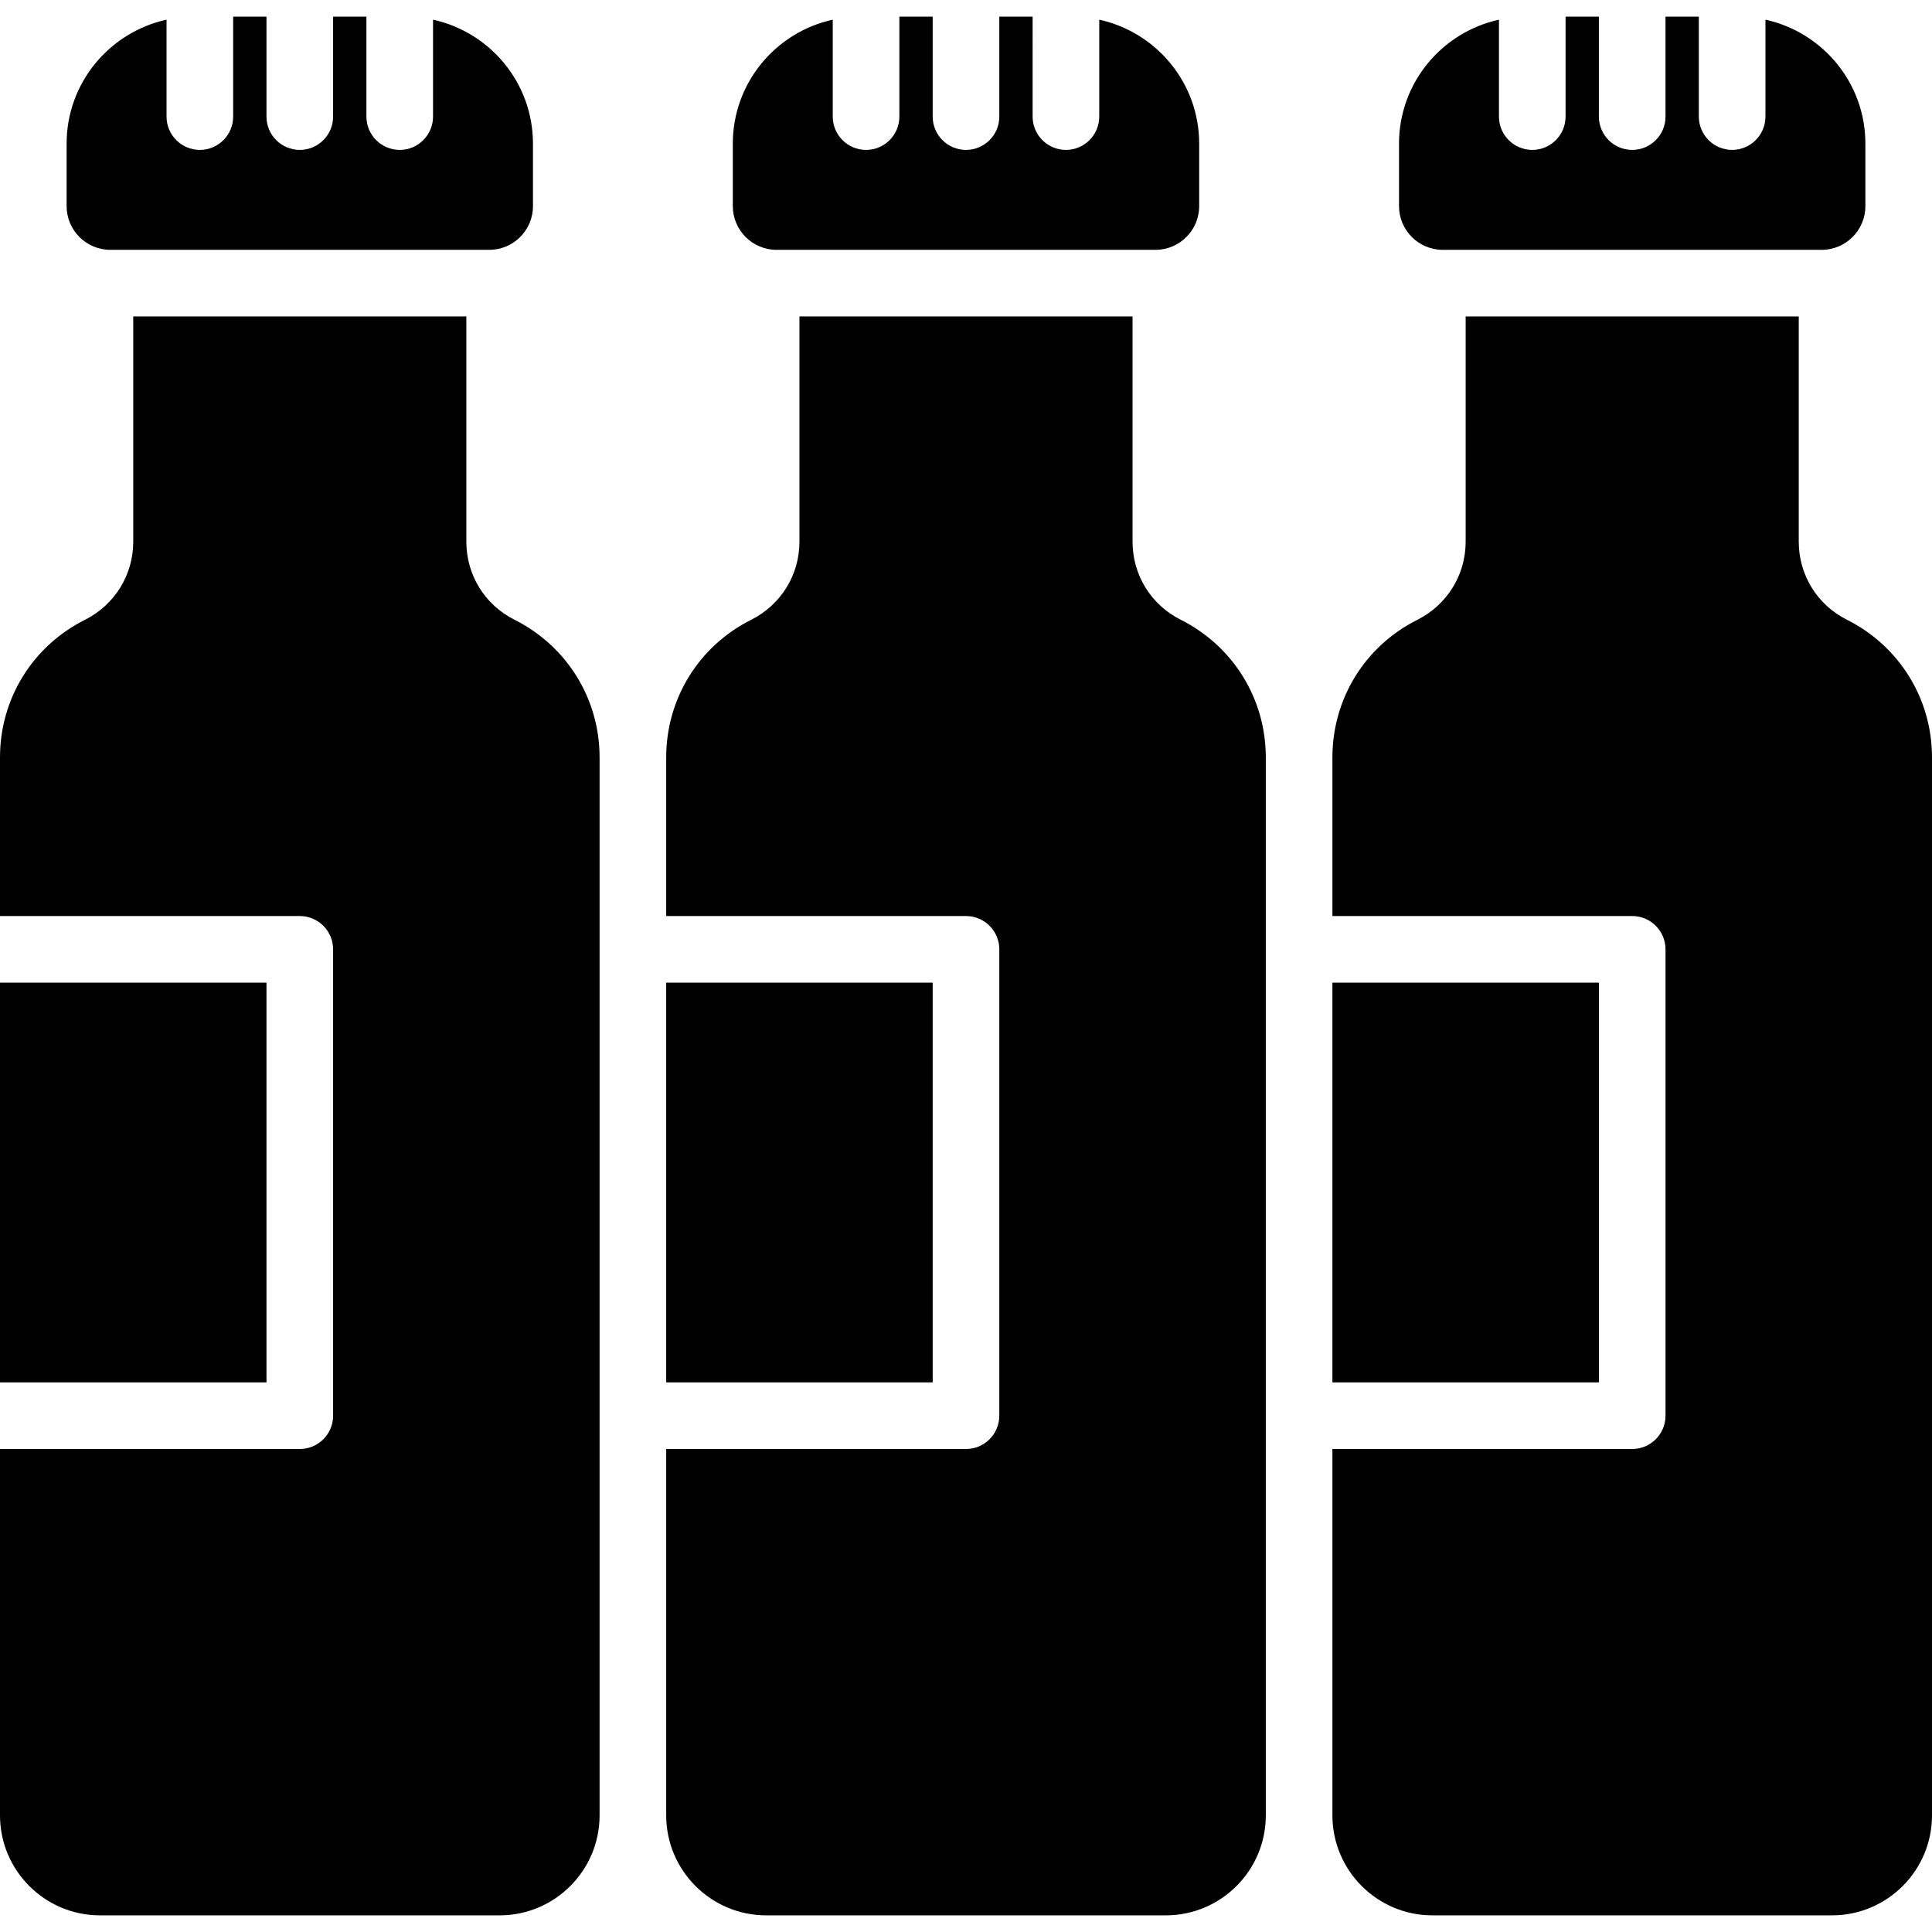
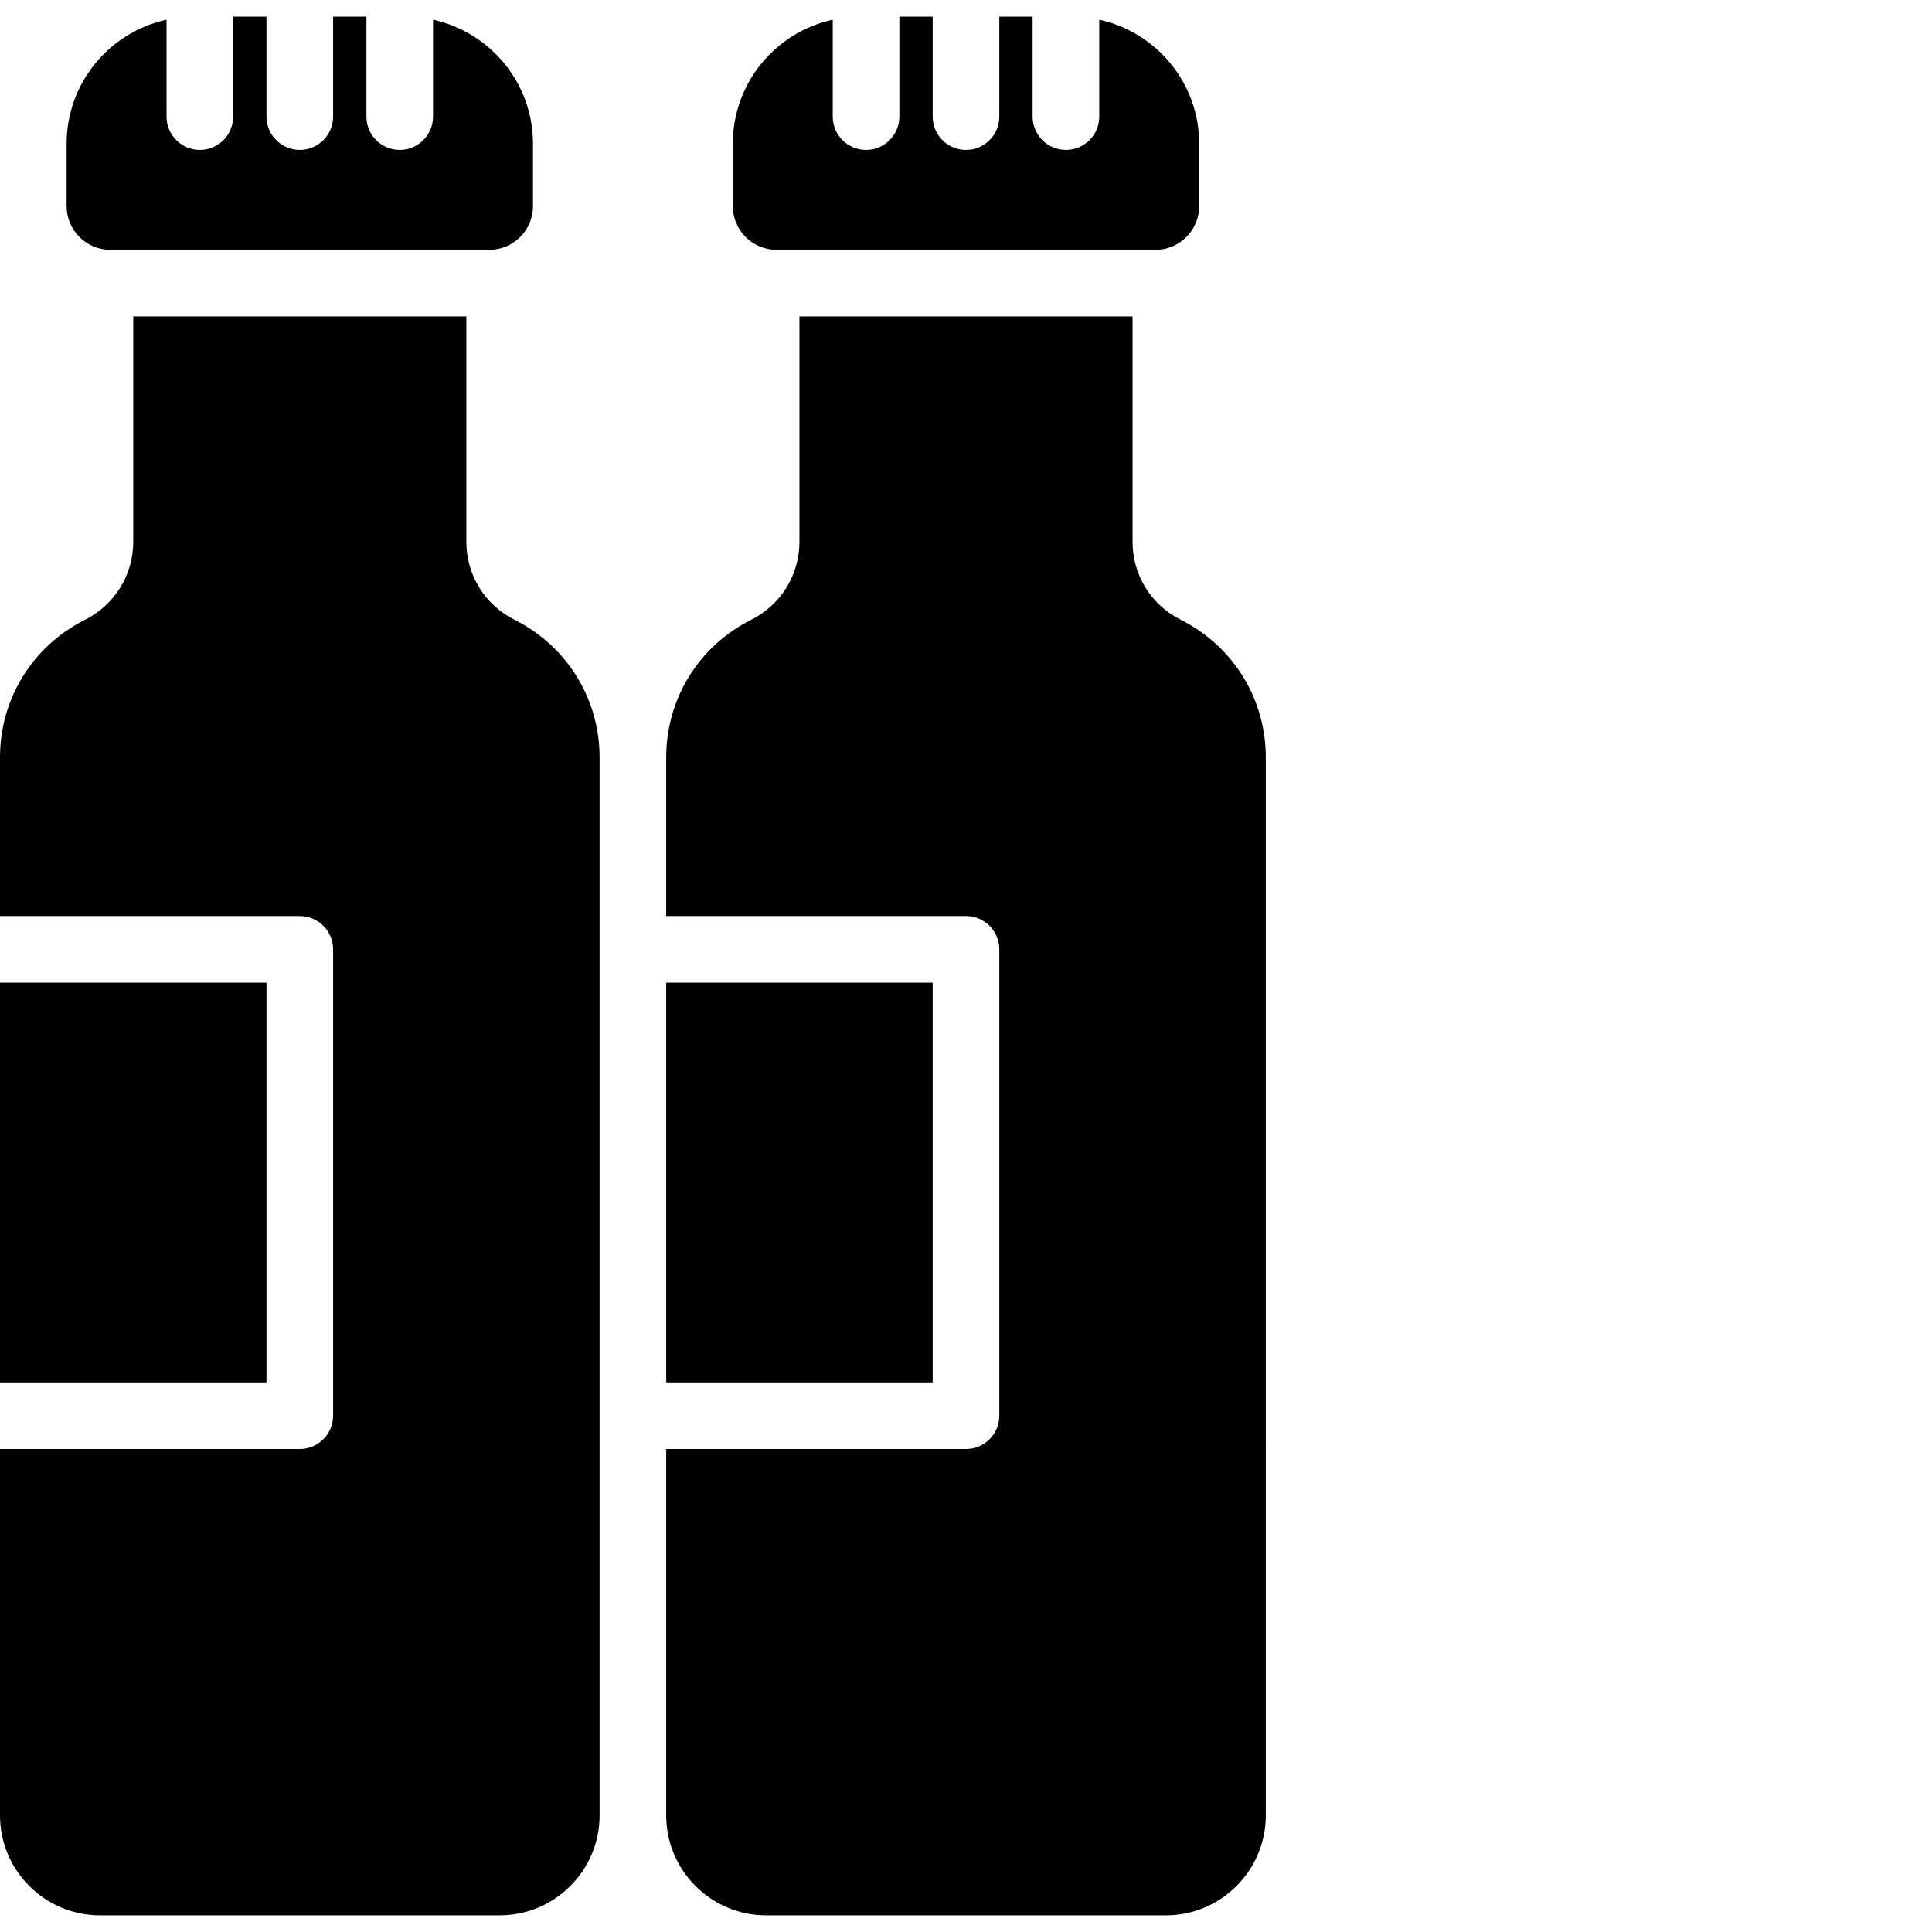
<svg xmlns="http://www.w3.org/2000/svg" fill="#000000" version="1.1" id="Layer_1" viewBox="0 0 512 512" xml:space="preserve">
  <g>
    <g>
      <g>
        <path d="M29.237,66.207H129.66c6.391,0,11.582-5.191,11.582-11.582V38.056c0-16.093-11.37-29.537-26.483-32.839v25.679     c0,4.873-3.955,8.828-8.828,8.828s-8.828-3.955-8.828-8.828V4.414h-8.828v26.483c0,4.873-3.955,8.828-8.828,8.828     c-4.873,0-8.828-3.955-8.828-8.828V4.414h-8.828v26.483c0,4.873-3.955,8.828-8.828,8.828s-8.828-3.955-8.828-8.828V5.217     C29.025,8.519,17.655,21.963,17.655,38.056v16.569C17.655,61.016,22.846,66.207,29.237,66.207z" />
        <rect y="260.414" width="70.621" height="105.931" />
        <path d="M136.333,164.228c-7.865-3.946-12.747-11.864-12.747-20.657v-59.71H35.31v59.71c0,8.792-4.917,16.728-12.826,20.701     C8.616,171.229,0,185.194,0,200.704v42.055h79.448c4.873,0,8.828,3.955,8.828,8.828v123.586c0,4.873-3.955,8.828-8.828,8.828H0     v97.103c0,14.601,11.882,26.483,26.483,26.483h105.931c14.601,0,26.483-11.882,26.483-26.483V200.704     C158.897,185.194,150.254,171.22,136.333,164.228z" />
        <path d="M205.789,66.207h100.423c6.391,0,11.582-5.191,11.582-11.582V38.056c0-16.093-11.37-29.537-26.483-32.839v25.679     c0,4.873-3.955,8.828-8.828,8.828c-4.873,0-8.828-3.955-8.828-8.828V4.414h-8.828v26.483c0,4.873-3.955,8.828-8.828,8.828     s-8.828-3.955-8.828-8.828V4.414h-8.828v26.483c0,4.873-3.955,8.828-8.828,8.828c-4.873,0-8.828-3.955-8.828-8.828V5.217     c-15.113,3.302-26.483,16.746-26.483,32.839v16.569C194.207,61.016,199.398,66.207,205.789,66.207z" />
        <rect x="176.552" y="260.414" width="70.621" height="105.931" />
        <path d="M312.885,164.228c-7.865-3.946-12.747-11.864-12.747-20.657v-59.71h-88.276v59.71c0,8.792-4.917,16.728-12.826,20.701     c-13.868,6.956-22.484,20.921-22.484,36.431v42.055H256c4.873,0,8.828,3.955,8.828,8.828v123.586     c0,4.873-3.955,8.828-8.828,8.828h-79.448v97.103c0,14.601,11.882,26.483,26.483,26.483h105.931     c14.601,0,26.483-11.882,26.483-26.483V200.704C335.448,185.194,326.806,171.22,312.885,164.228z" />
-         <path d="M382.34,66.207h100.423c6.391,0,11.582-5.191,11.582-11.582V38.056c0-16.093-11.37-29.537-26.483-32.839v25.679     c0,4.873-3.955,8.828-8.828,8.828s-8.828-3.955-8.828-8.828V4.414h-8.828v26.483c0,4.873-3.955,8.828-8.828,8.828     c-4.873,0-8.828-3.955-8.828-8.828V4.414h-8.828v26.483c0,4.873-3.955,8.828-8.828,8.828s-8.828-3.955-8.828-8.828V5.217     c-15.113,3.302-26.483,16.746-26.483,32.839v16.569C370.759,61.016,375.949,66.207,382.34,66.207z" />
-         <rect x="353.103" y="260.414" width="70.621" height="105.931" />
-         <path d="M489.437,164.228c-7.865-3.946-12.747-11.864-12.747-20.657v-59.71h-88.276v59.71c0,8.792-4.917,16.728-12.826,20.701     c-13.868,6.956-22.484,20.921-22.484,36.431v42.055h79.448c4.873,0,8.828,3.955,8.828,8.828v123.586     c0,4.873-3.955,8.828-8.828,8.828h-79.448v97.103c0,14.601,11.882,26.483,26.483,26.483h105.931     c14.601,0,26.483-11.882,26.483-26.483V200.704C512,185.194,503.358,171.22,489.437,164.228z" />
      </g>
    </g>
  </g>
</svg>